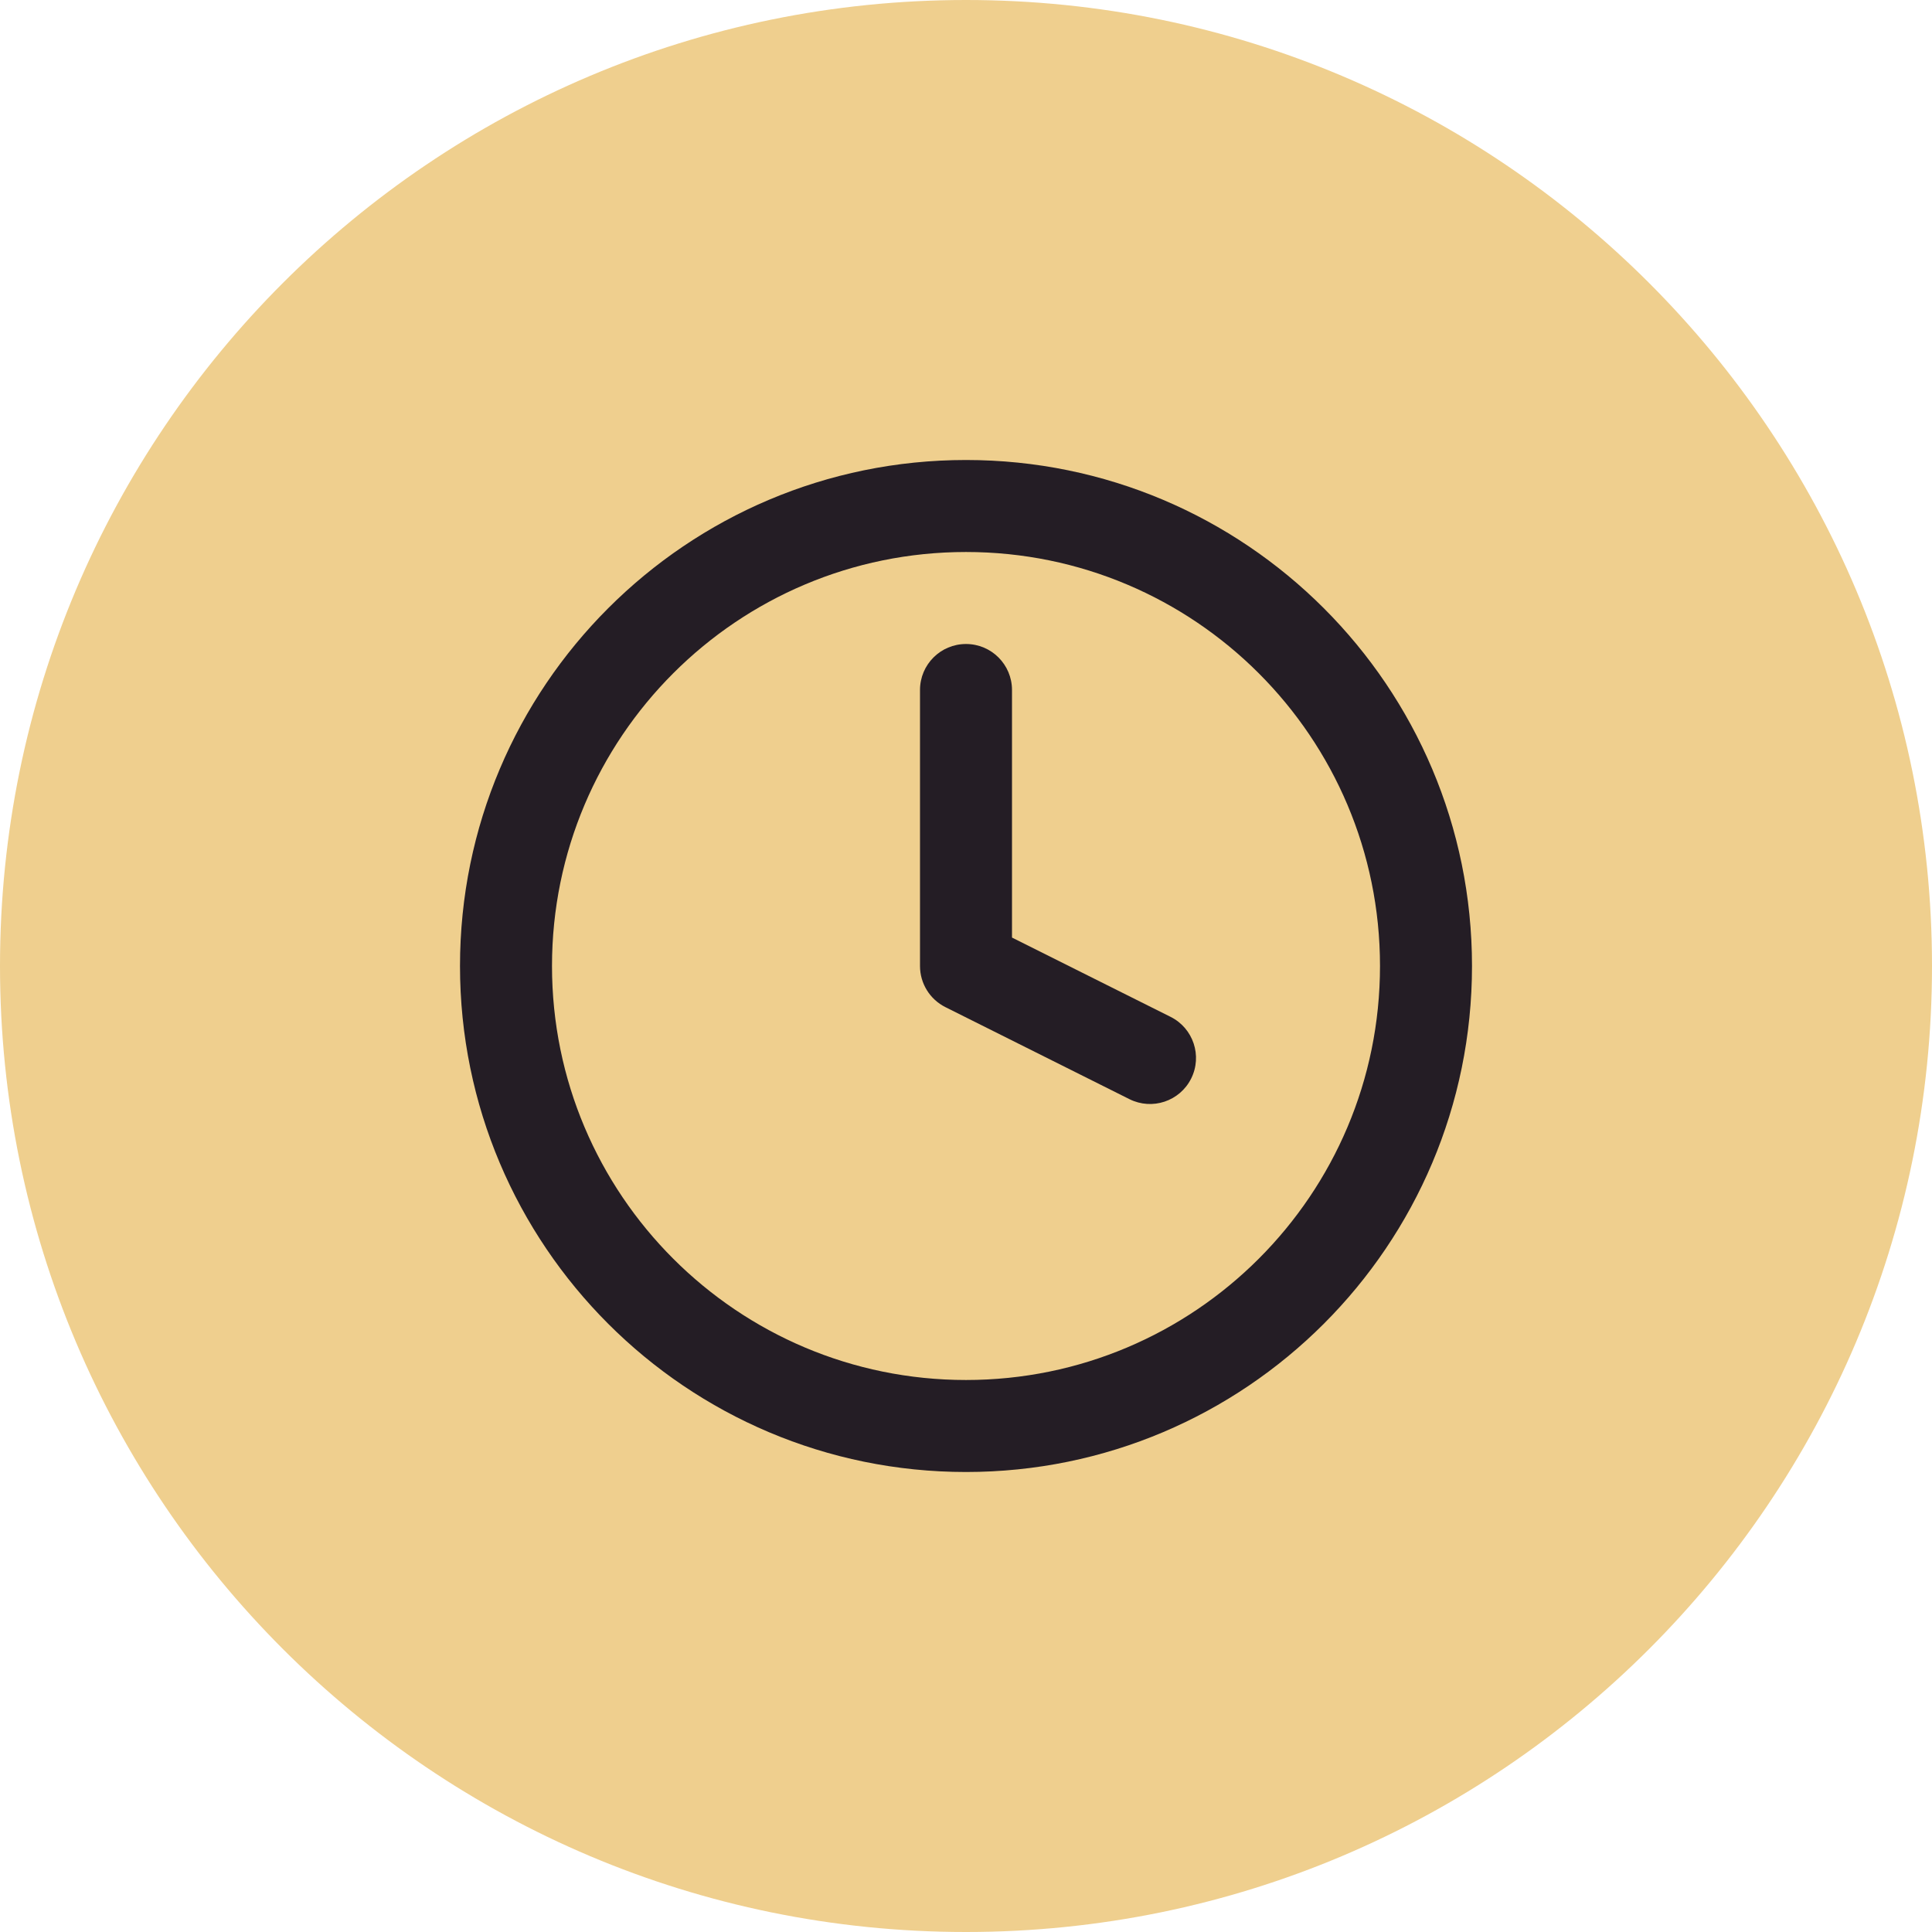
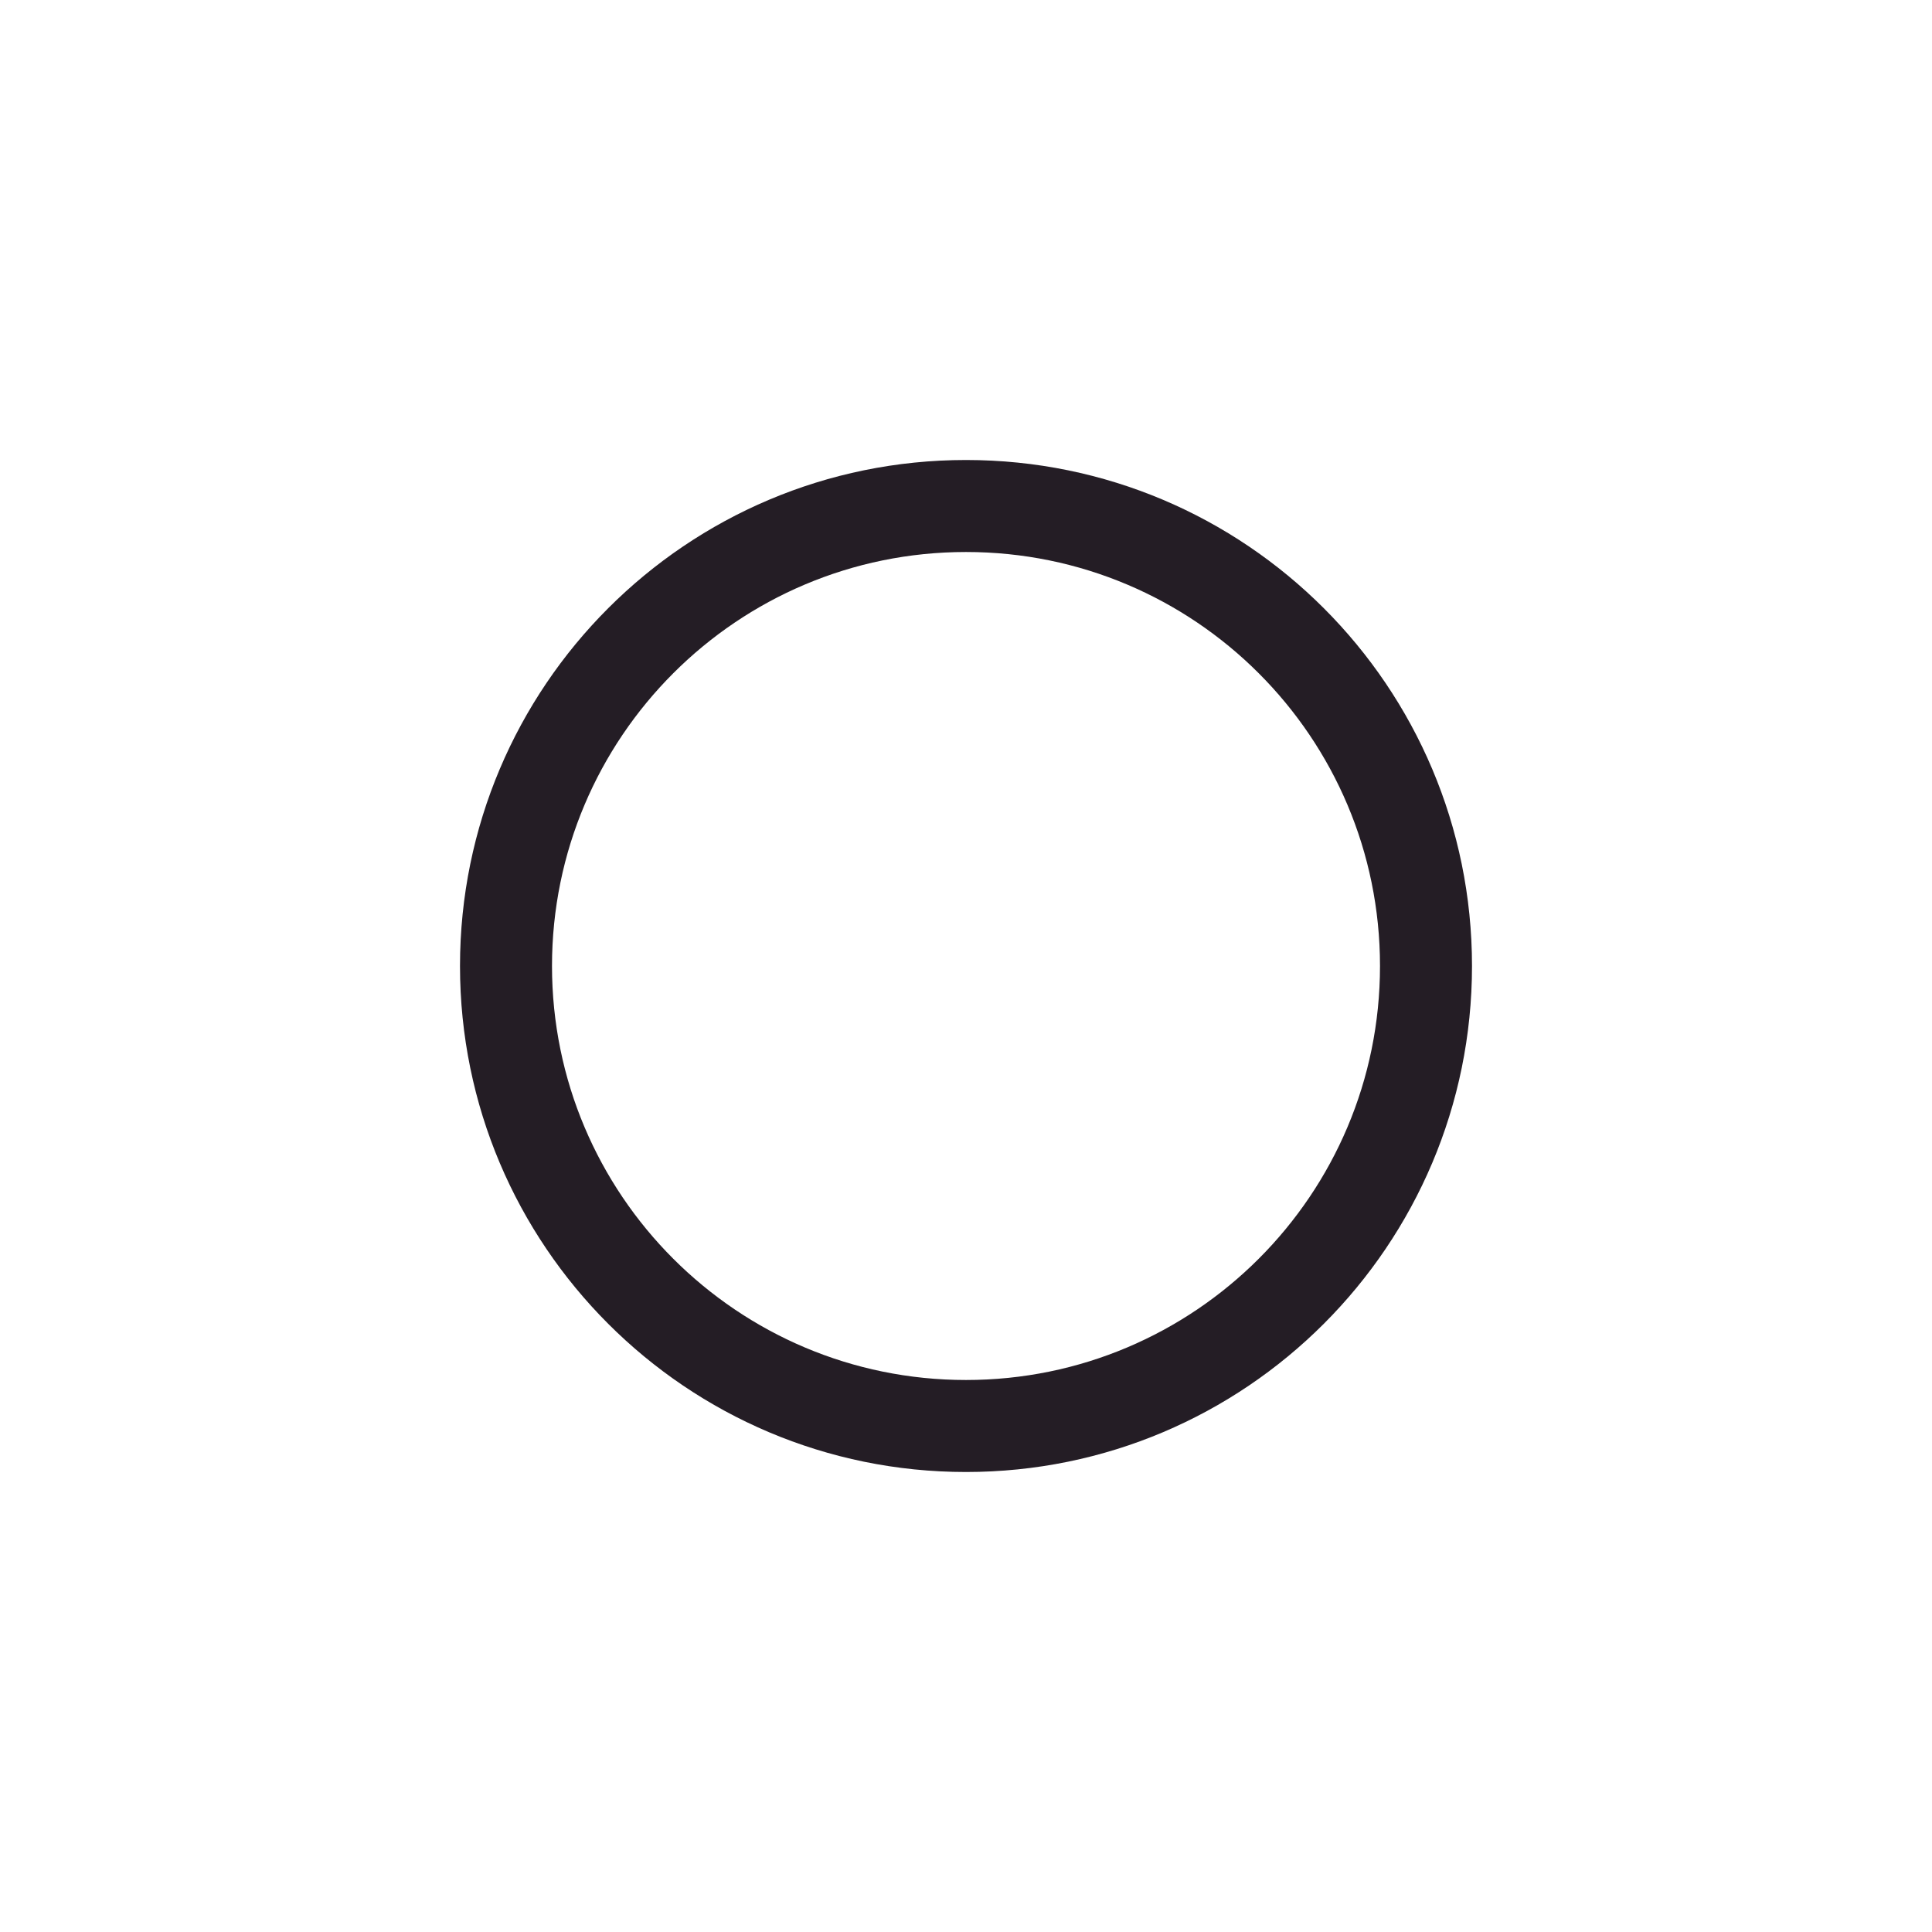
<svg xmlns="http://www.w3.org/2000/svg" width="168" height="168" viewBox="0 0 168 168" fill="none">
-   <path d="M0 84C0 37.608 37.608 0 84 0C130.392 0 168 37.608 168 84C168 130.392 130.392 168 84 168C37.608 168 0 130.392 0 84Z" fill="#EFCF8E" />
  <path fill-rule="evenodd" clip-rule="evenodd" d="M84 48C64.118 48 48 64.118 48 84C48 103.882 64.118 120 84 120C103.882 120 120 103.882 120 84C120 64.118 103.882 48 84 48ZM40 84C40 59.7 59.7 40 84 40C108.301 40 128 59.7 128 84C128 108.301 108.301 128 84 128C59.7 128 40 108.301 40 84Z" fill="#241D25" />
-   <path fill-rule="evenodd" clip-rule="evenodd" d="M84 56C86.209 56 88 57.791 88 60V81.528L101.789 88.422C103.765 89.41 104.566 91.813 103.578 93.789C102.59 95.765 100.187 96.566 98.211 95.578L82.211 87.578C80.856 86.9 80 85.515 80 84V60C80 57.791 81.791 56 84 56Z" fill="#241D25" />
</svg>